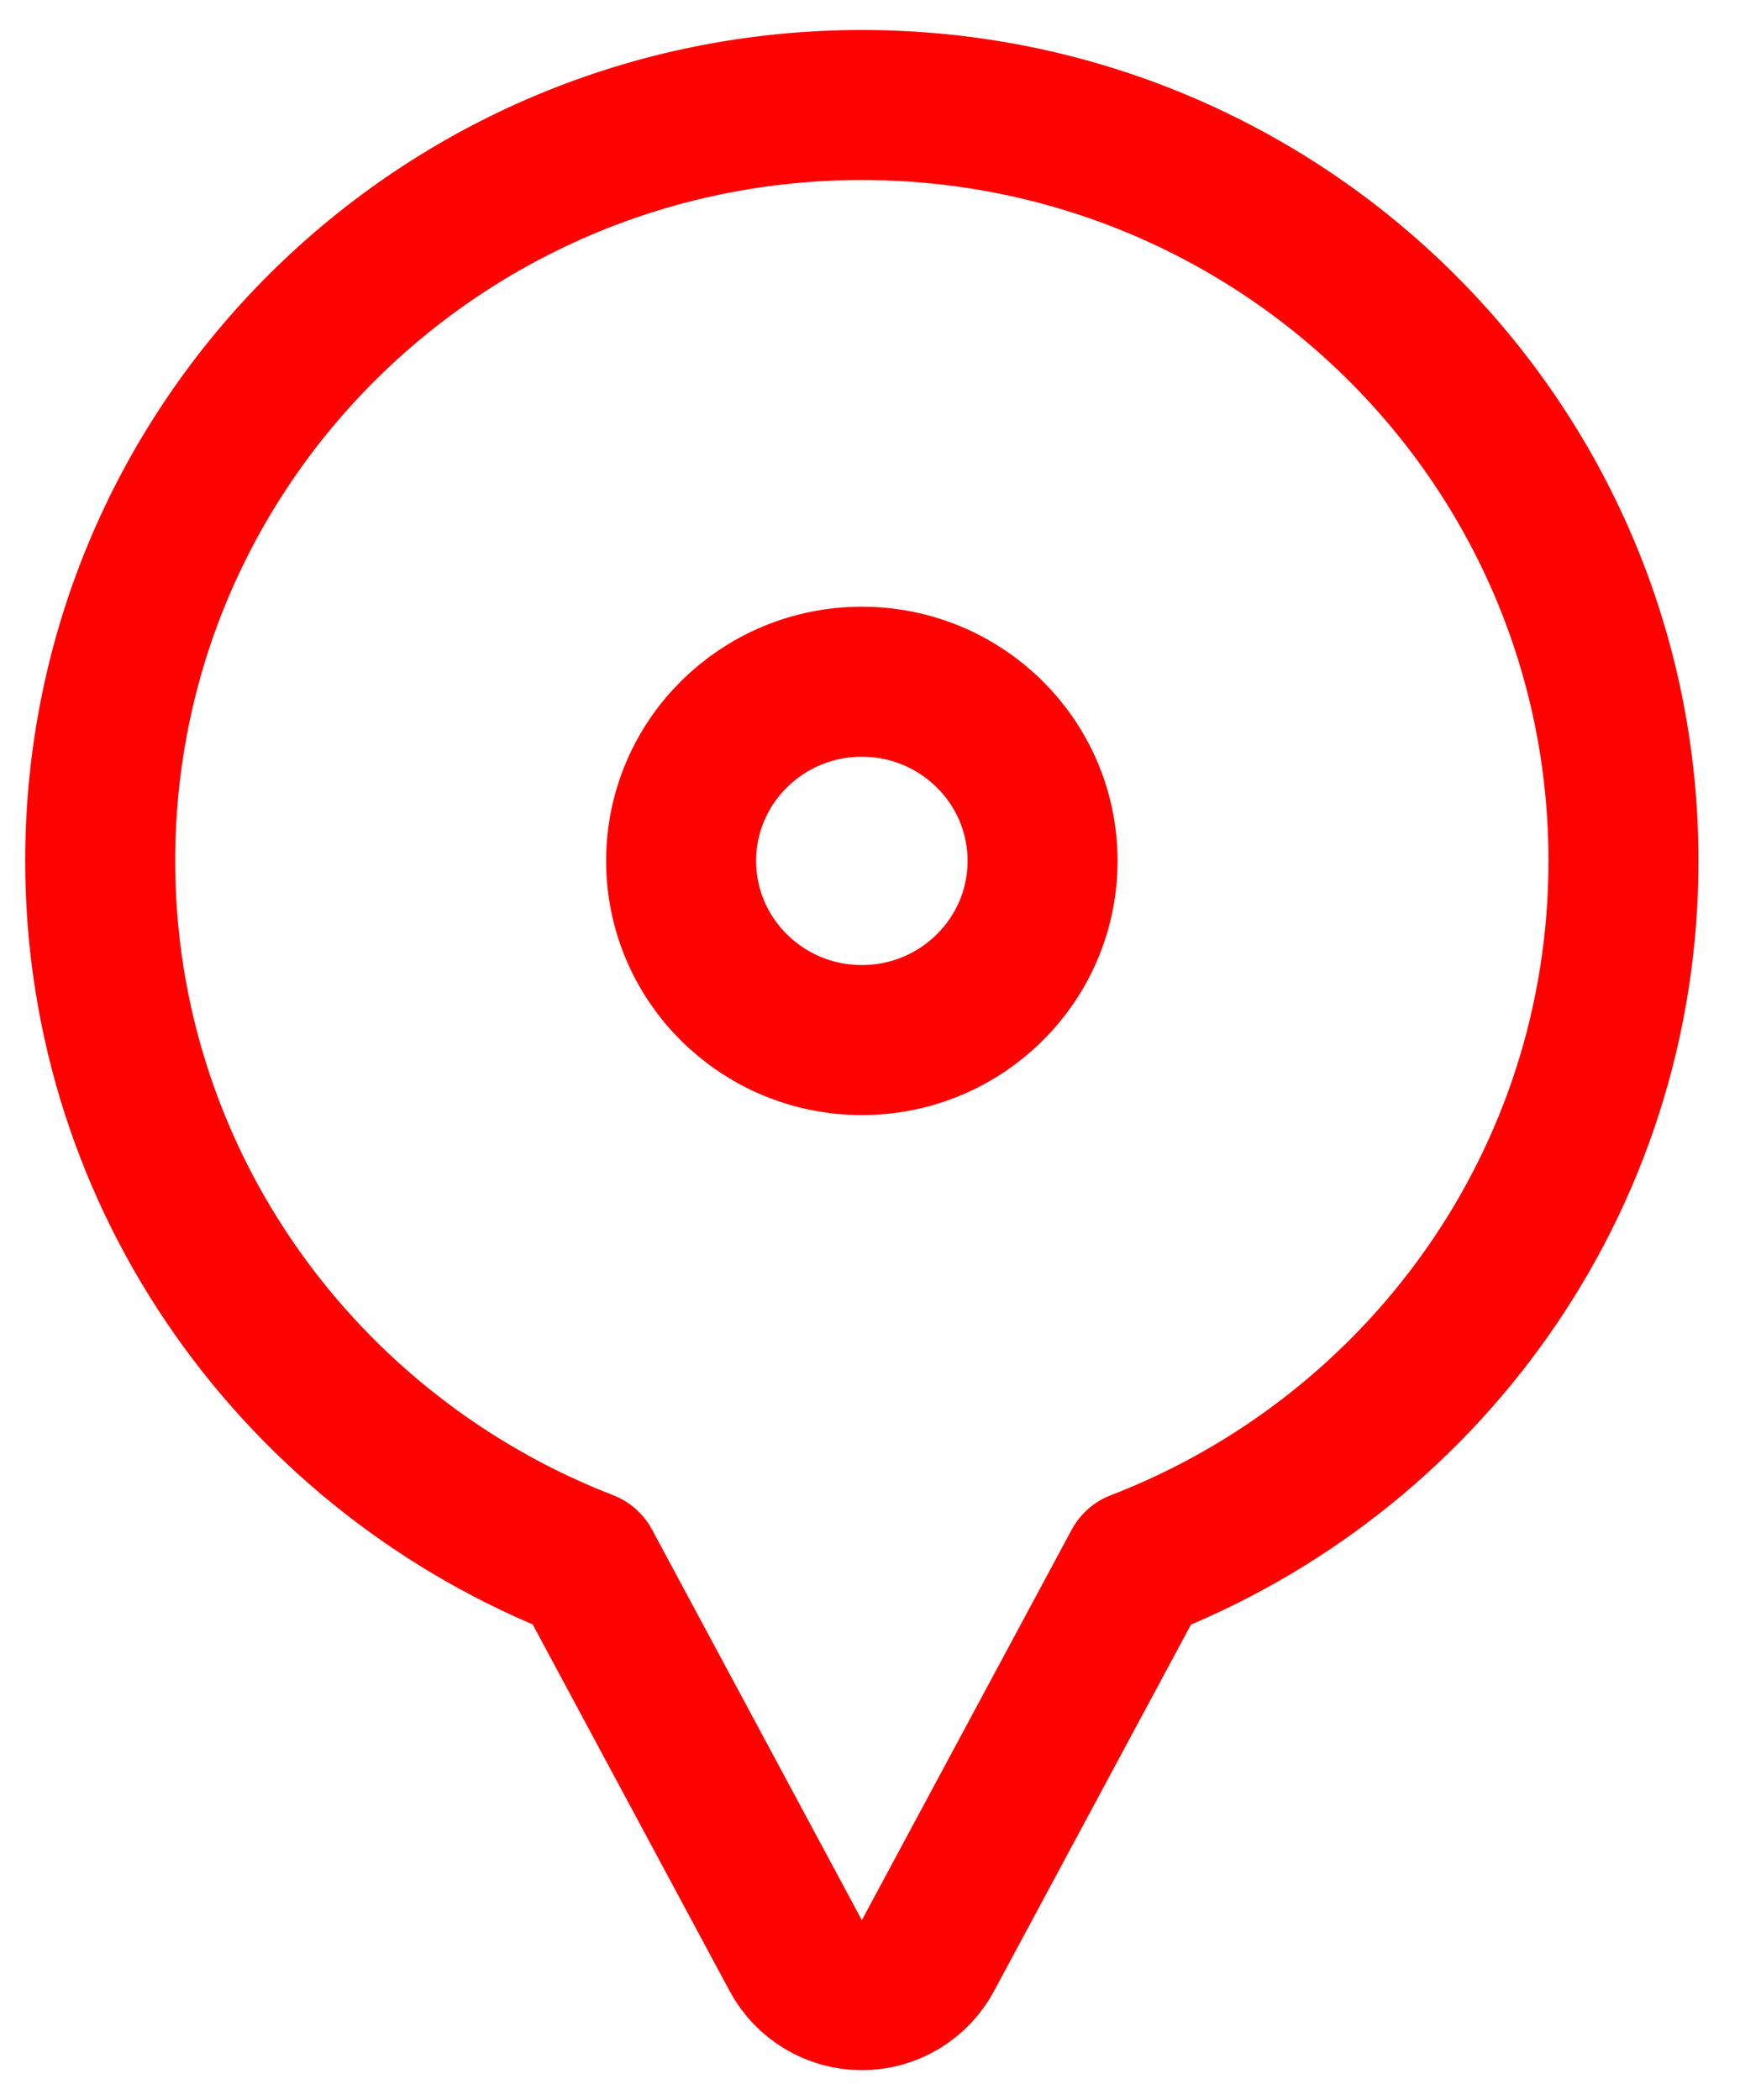
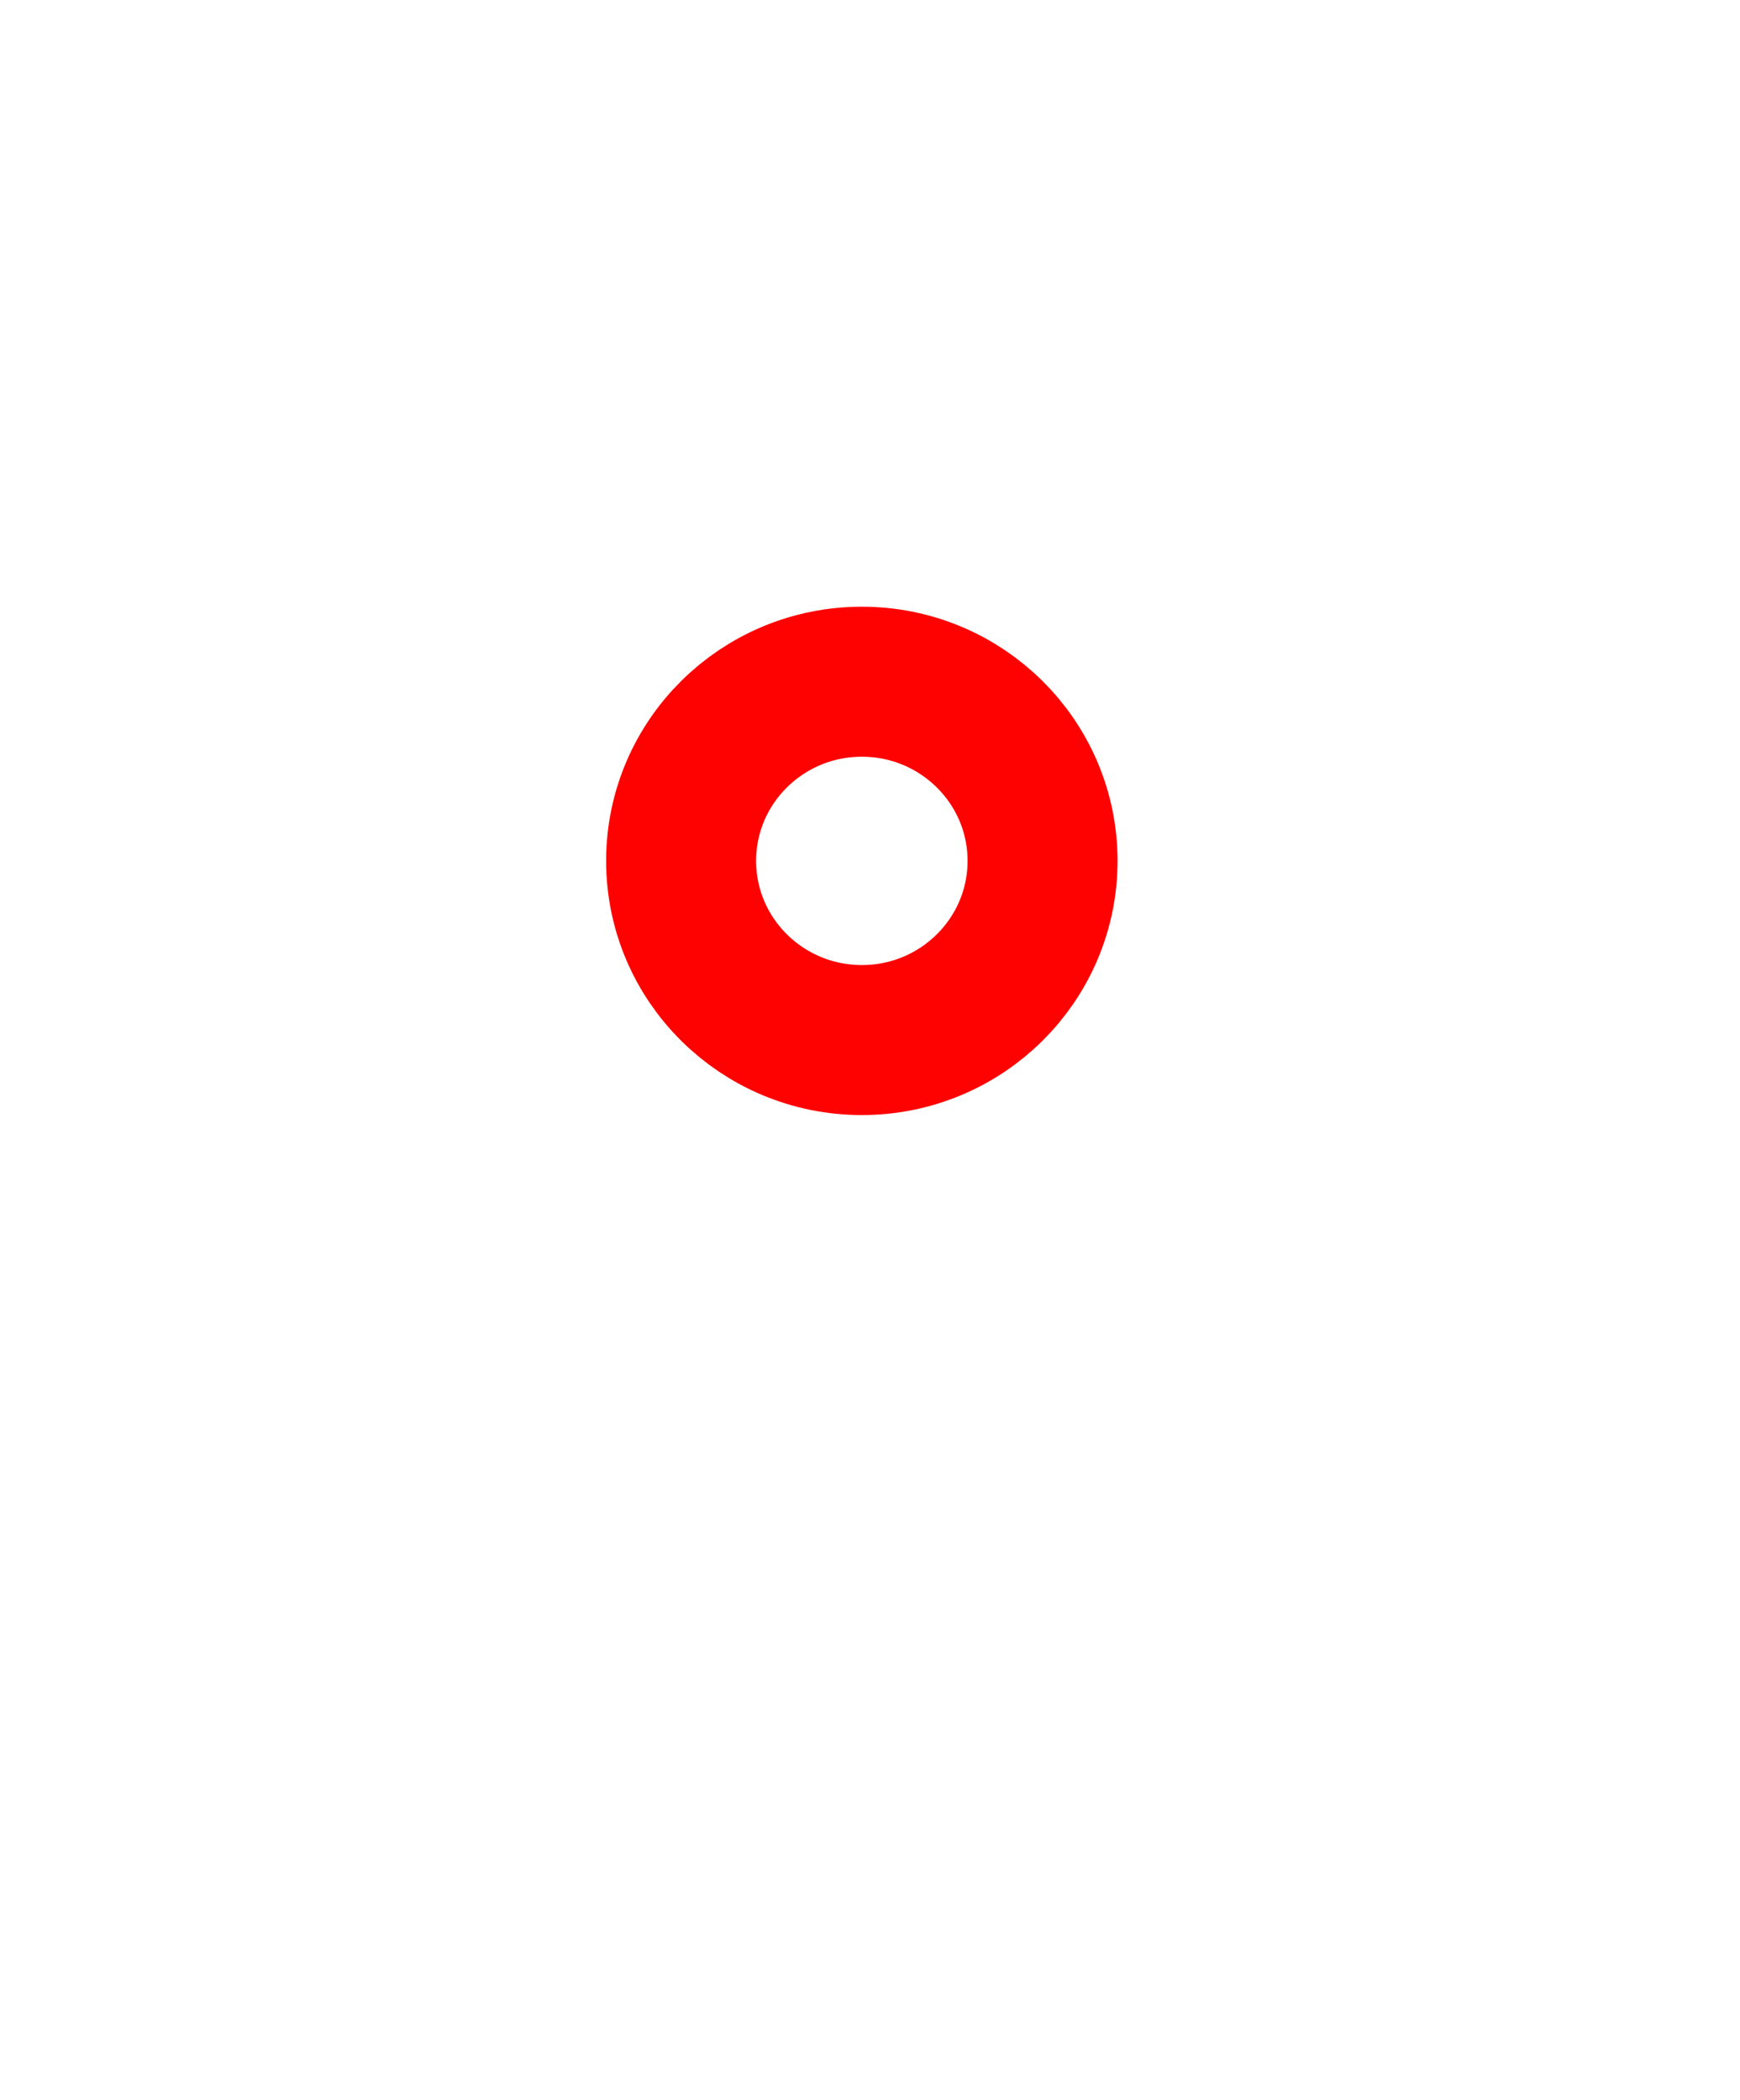
<svg xmlns="http://www.w3.org/2000/svg" width="29" height="35" viewBox="0 0 29 35" fill="none">
  <path d="M14.364 17.333C16.027 17.333 17.376 15.996 17.376 14.347C17.376 12.698 16.027 11.361 14.364 11.361C12.701 11.361 11.352 12.698 11.352 14.347C11.352 15.996 12.701 17.333 14.364 17.333Z" stroke="#FE0201" stroke-width="2.5" stroke-miterlimit="10" />
-   <path d="M13.263 32.592C13.481 32.997 13.904 33.25 14.364 33.25C14.825 33.25 15.248 32.997 15.465 32.592L18.962 26.085C23.693 24.262 27.058 19.708 27.058 14.347C27.058 7.376 21.369 1.75 14.364 1.75C7.359 1.75 1.67 7.376 1.67 14.347C1.67 19.698 5.037 24.251 9.766 26.083L13.263 32.592Z" stroke="#FE0201" stroke-width="2.5" stroke-miterlimit="10" stroke-linejoin="round" />
</svg>